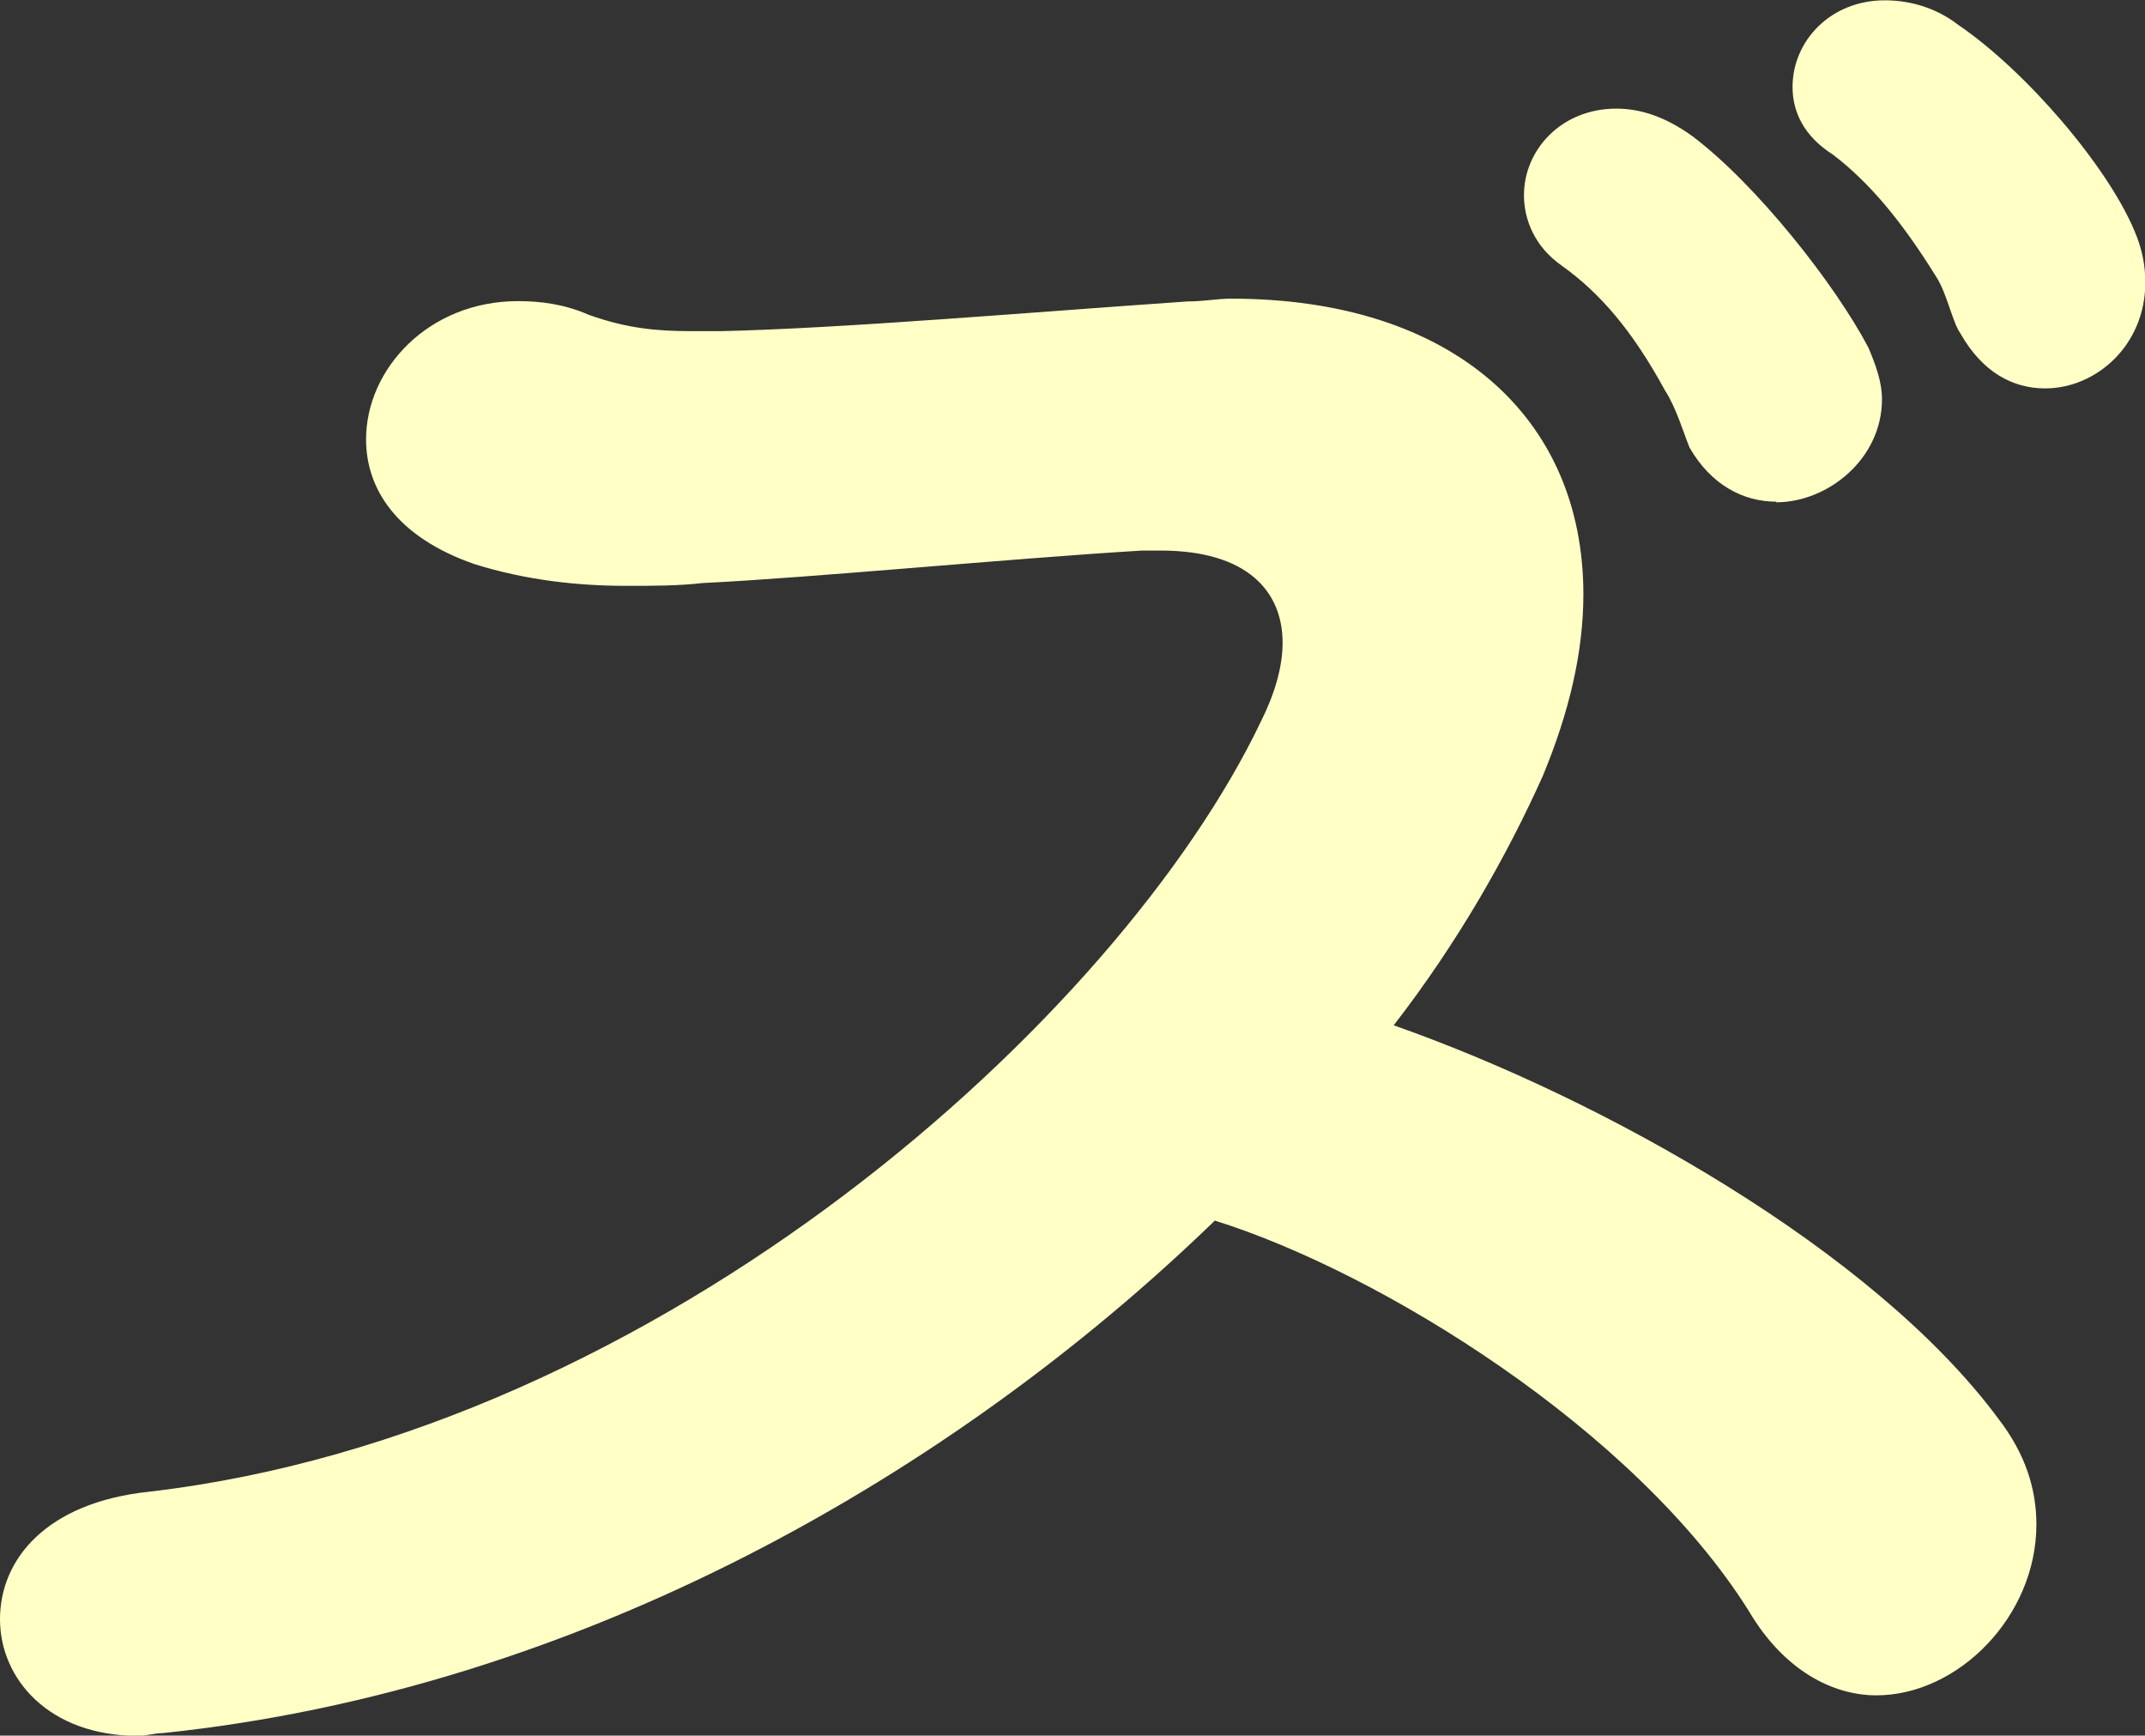
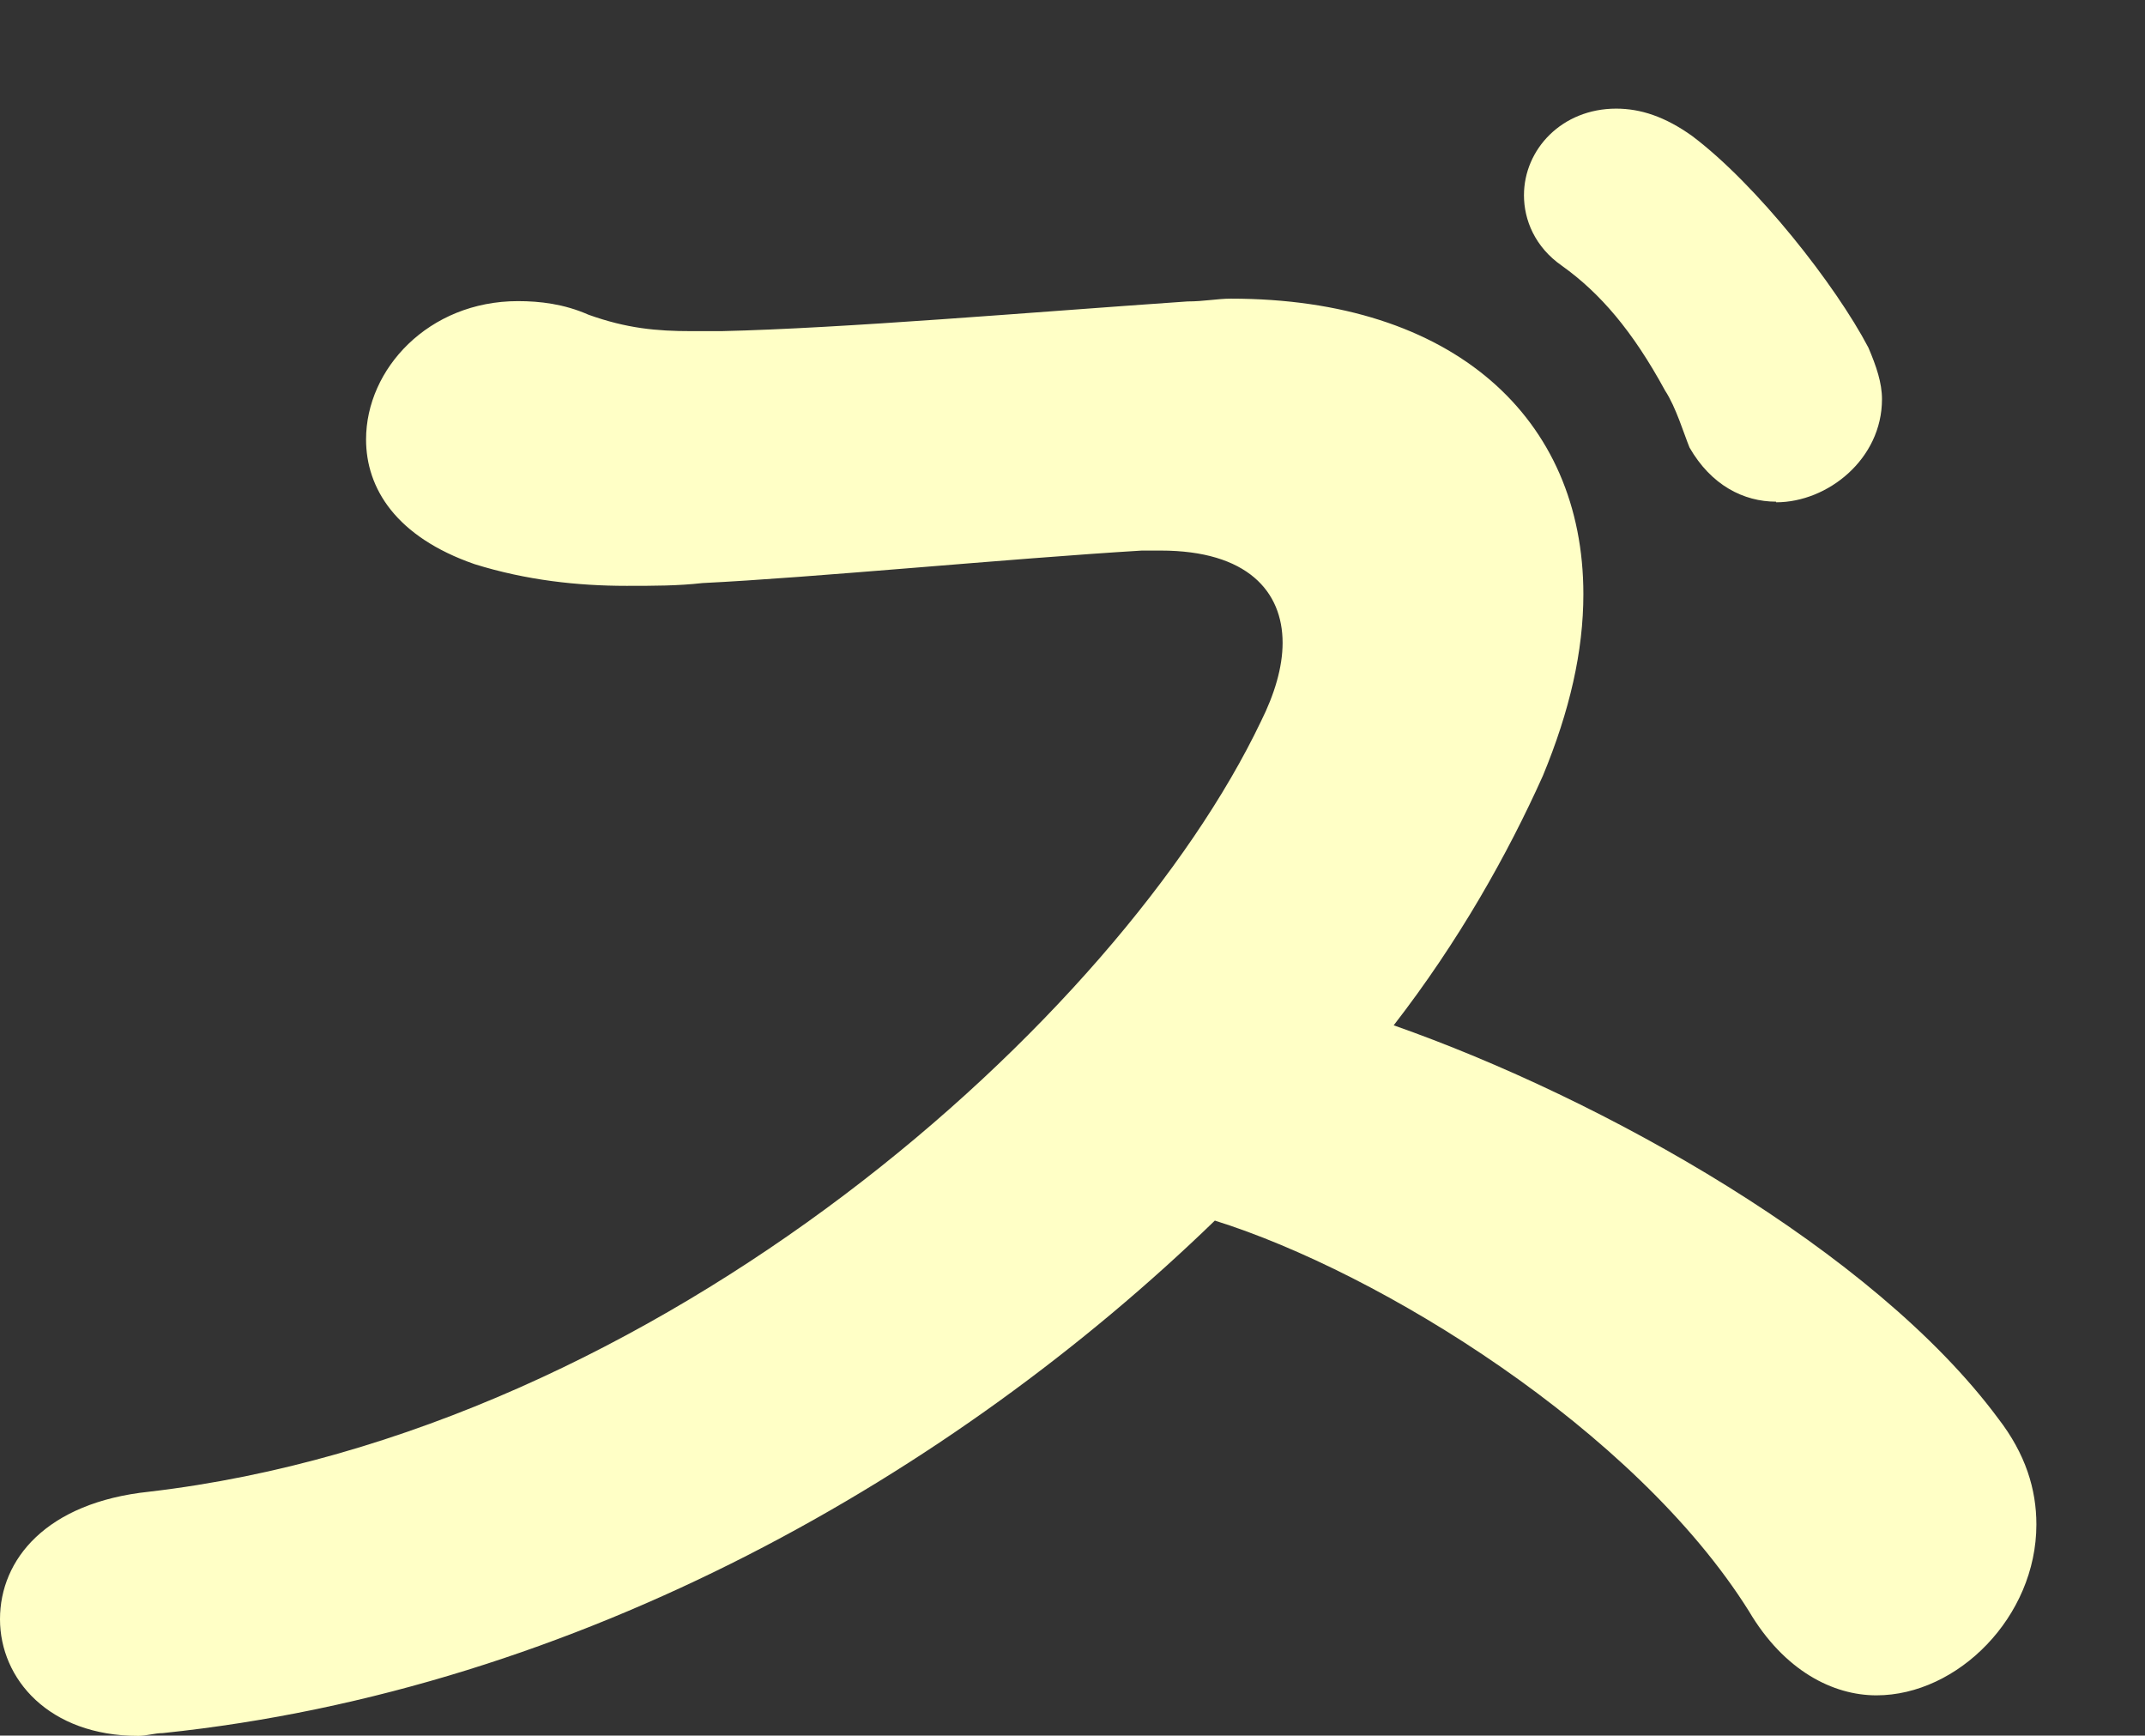
<svg xmlns="http://www.w3.org/2000/svg" id="_レイヤー_2" viewBox="0 0 69.32 56.08">
  <rect x="0" y="0" width="69.32" height="56.08" fill="#333333" stroke="none" />
  <defs>
    <style>.cls-1{fill:#ffffc6;}</style>
  </defs>
  <g id="_レイヤー_1-2">
-     <path class="cls-1" d="M5.26,56c-.26,0-.53,.09-.79,.09-2.89,0-4.47-1.84-4.47-3.77s1.49-3.77,4.82-4.12c16.56-1.93,31.37-15.34,35.93-24.89,.44-.88,.7-1.75,.7-2.54,0-1.66-1.14-2.98-3.94-2.98h-.61c-4.29,.26-10.69,.88-14.2,1.05-.79,.09-1.58,.09-2.45,.09-1.58,0-3.24-.18-4.91-.7-2.54-.88-3.51-2.45-3.51-4.03,0-2.28,2.02-4.47,4.91-4.47,.7,0,1.49,.09,2.28,.44,1.23,.44,2.19,.53,3.33,.53h.96c3.94-.09,9.99-.61,15.07-.96,.53,0,.96-.09,1.4-.09,7.19,0,11.39,3.86,11.39,9.55,0,1.84-.44,3.77-1.31,5.87-1.14,2.54-2.72,5.35-4.82,8.06,6.75,2.37,15.51,7.27,19.54,12.71,.88,1.14,1.23,2.28,1.23,3.42,0,2.98-2.54,5.52-5.17,5.52-1.4,0-2.98-.79-4.12-2.72-3.68-5.87-11.92-10.95-17.26-12.62-8.41,8.15-20.51,15.16-34,16.56ZM57.4,16.21c-1.05,0-2.1-.53-2.8-1.75-.18-.44-.44-1.31-.79-1.84-1.05-1.93-2.1-3.15-3.33-4.03-.88-.61-1.23-1.49-1.23-2.28,0-1.49,1.23-2.8,2.98-2.8,.79,0,1.58,.26,2.45,.88,2.1,1.58,4.64,4.82,5.7,6.84,.26,.61,.44,1.14,.44,1.67,0,1.93-1.75,3.33-3.42,3.33Zm5.96-5.43c-.26-.35-.44-1.31-.79-1.84-1.14-1.84-2.19-3.07-3.33-3.94-.96-.61-1.31-1.4-1.31-2.19,0-1.49,1.23-2.8,2.98-2.8,.7,0,1.58,.18,2.37,.79,2.19,1.49,4.82,4.56,5.7,6.66,.26,.61,.35,1.14,.35,1.67,0,2.02-1.58,3.42-3.24,3.42-1.05,0-2.02-.53-2.72-1.75Z" />
+     <path class="cls-1" d="M5.26,56c-.26,0-.53,.09-.79,.09-2.89,0-4.47-1.84-4.47-3.77s1.49-3.77,4.82-4.12c16.56-1.93,31.37-15.34,35.93-24.89,.44-.88,.7-1.75,.7-2.54,0-1.66-1.14-2.98-3.94-2.98h-.61c-4.29,.26-10.69,.88-14.2,1.05-.79,.09-1.58,.09-2.45,.09-1.58,0-3.24-.18-4.91-.7-2.54-.88-3.51-2.45-3.51-4.03,0-2.28,2.02-4.47,4.91-4.47,.7,0,1.49,.09,2.28,.44,1.23,.44,2.19,.53,3.33,.53h.96c3.94-.09,9.99-.61,15.07-.96,.53,0,.96-.09,1.4-.09,7.19,0,11.39,3.86,11.39,9.55,0,1.84-.44,3.77-1.31,5.87-1.14,2.54-2.72,5.35-4.82,8.06,6.75,2.37,15.51,7.27,19.54,12.71,.88,1.14,1.23,2.28,1.23,3.42,0,2.98-2.54,5.52-5.17,5.52-1.4,0-2.98-.79-4.12-2.72-3.68-5.87-11.92-10.95-17.26-12.62-8.41,8.15-20.51,15.16-34,16.56ZM57.4,16.21c-1.05,0-2.1-.53-2.8-1.75-.18-.44-.44-1.31-.79-1.84-1.05-1.93-2.1-3.15-3.33-4.03-.88-.61-1.23-1.49-1.23-2.28,0-1.49,1.23-2.8,2.98-2.8,.79,0,1.58,.26,2.45,.88,2.1,1.58,4.64,4.82,5.7,6.84,.26,.61,.44,1.14,.44,1.67,0,1.93-1.75,3.33-3.42,3.33Zm5.96-5.43Z" />
  </g>
</svg>